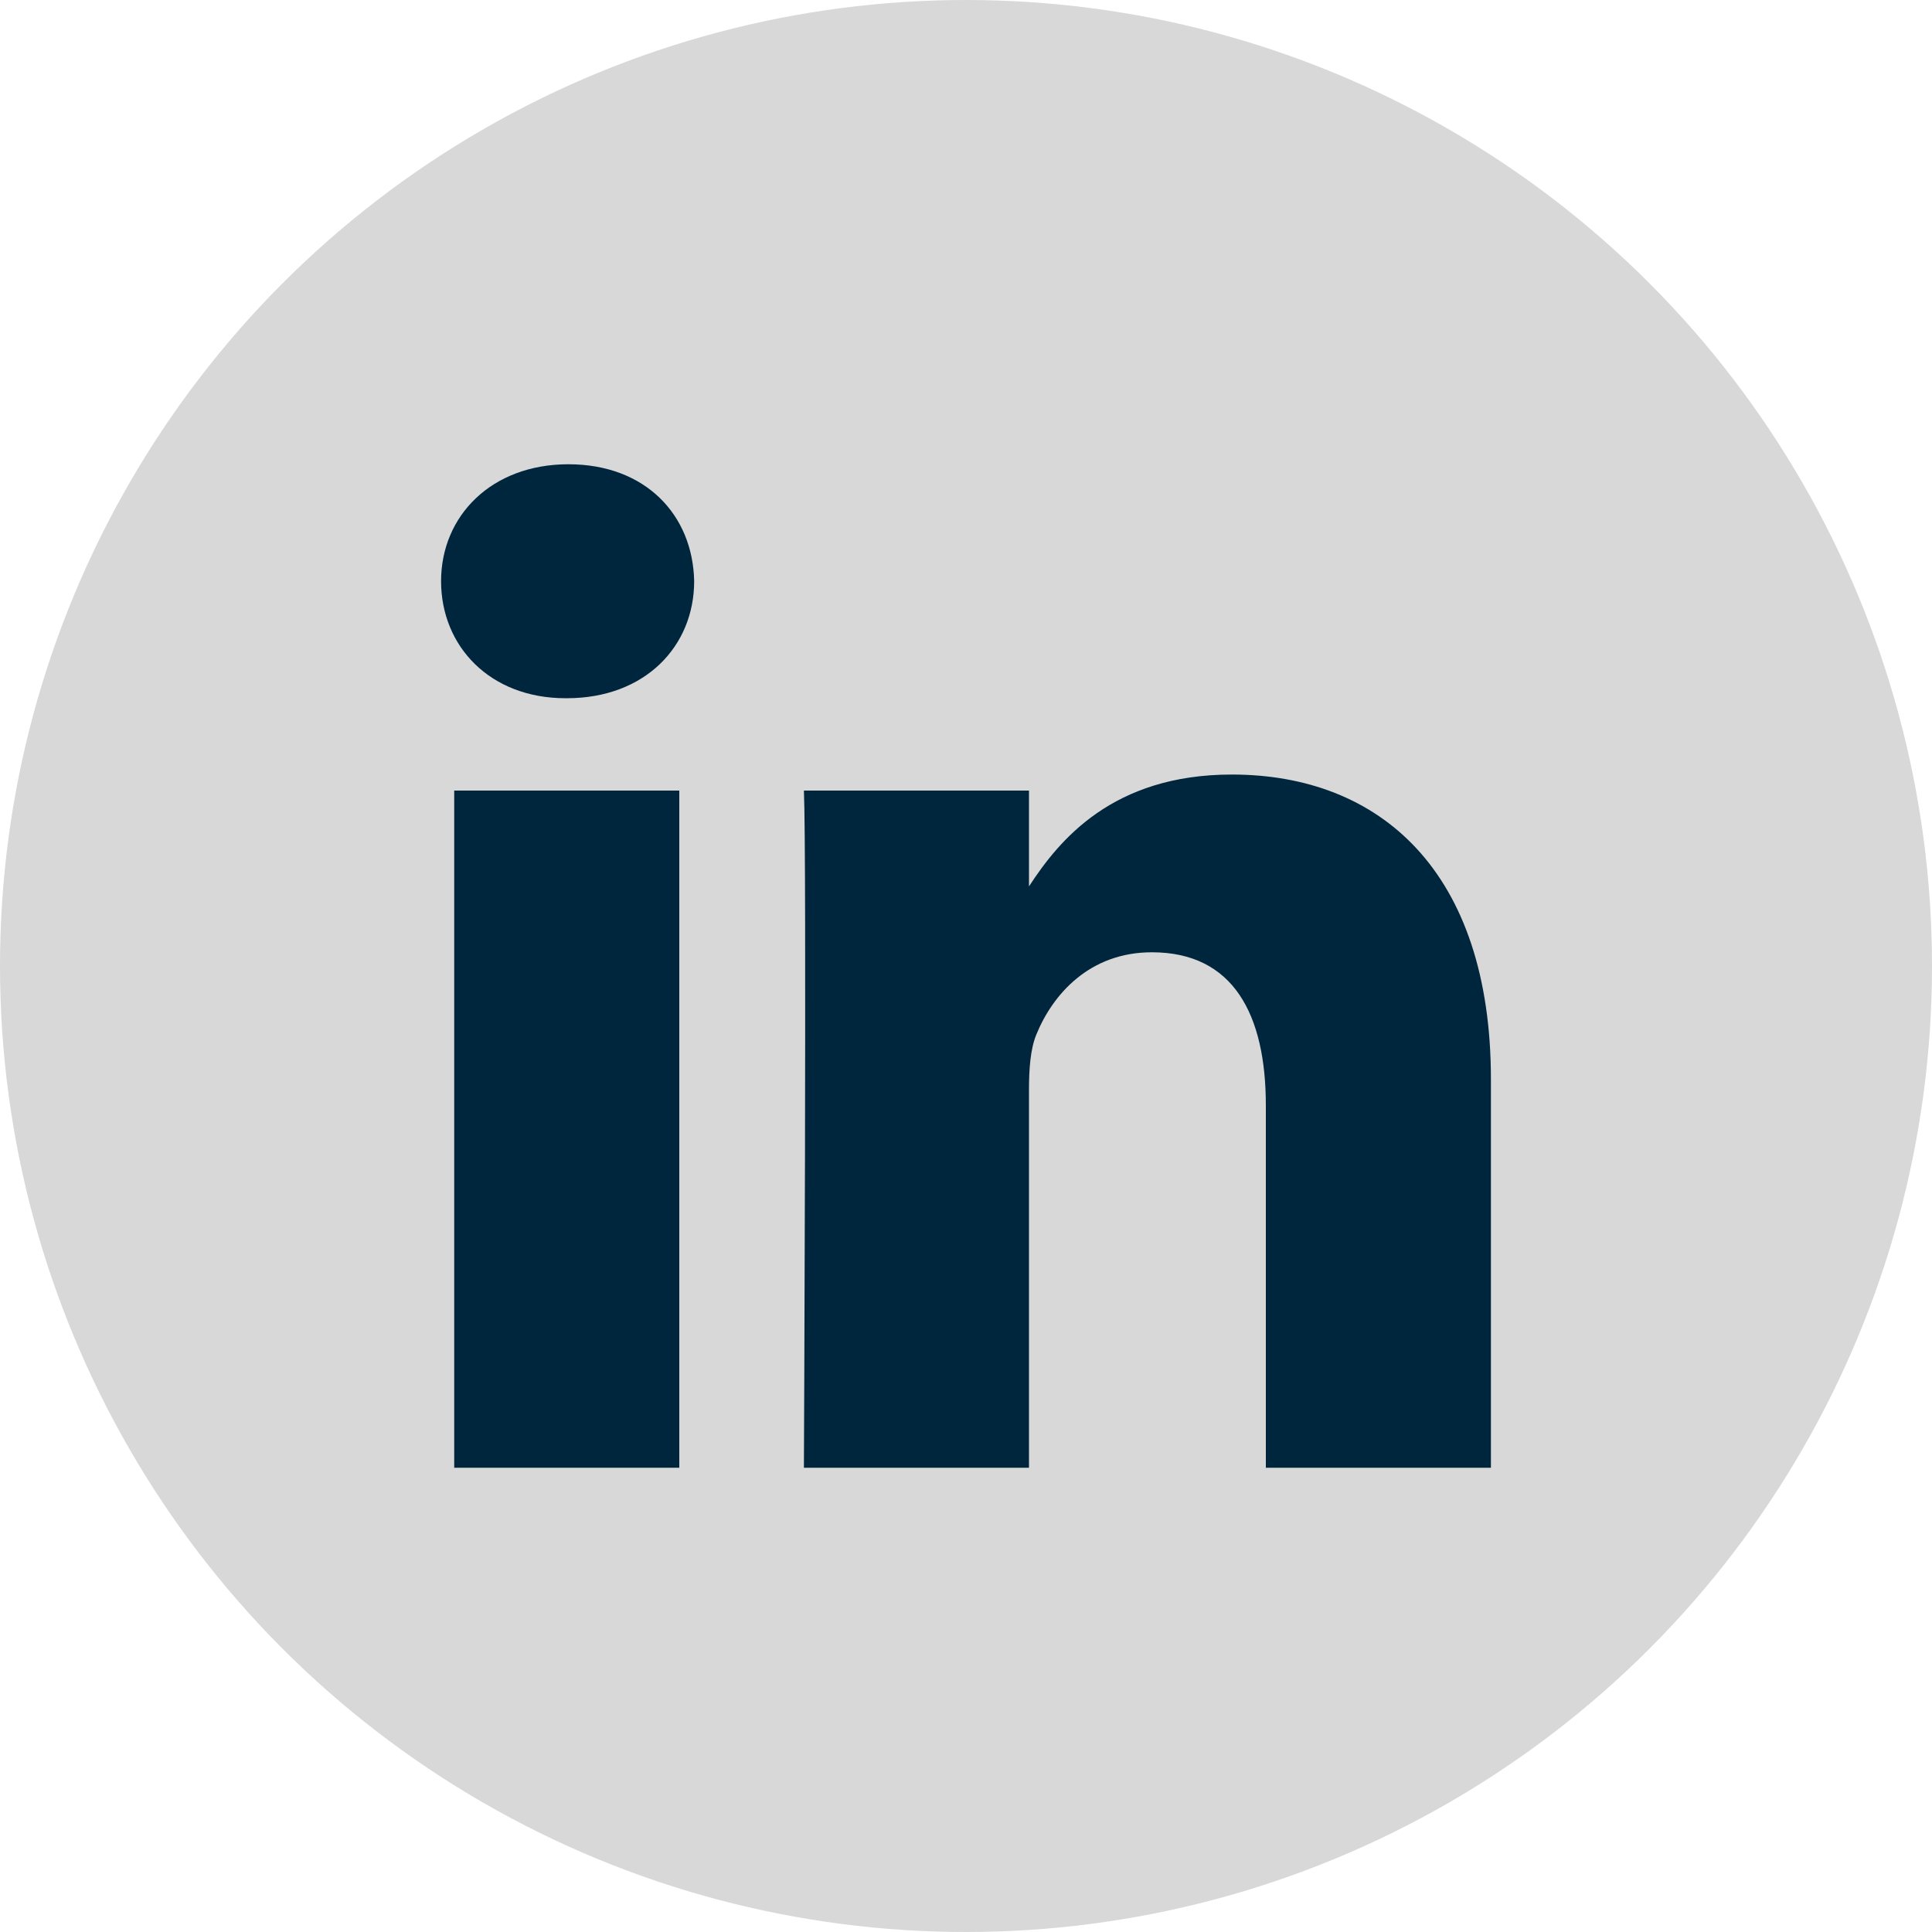
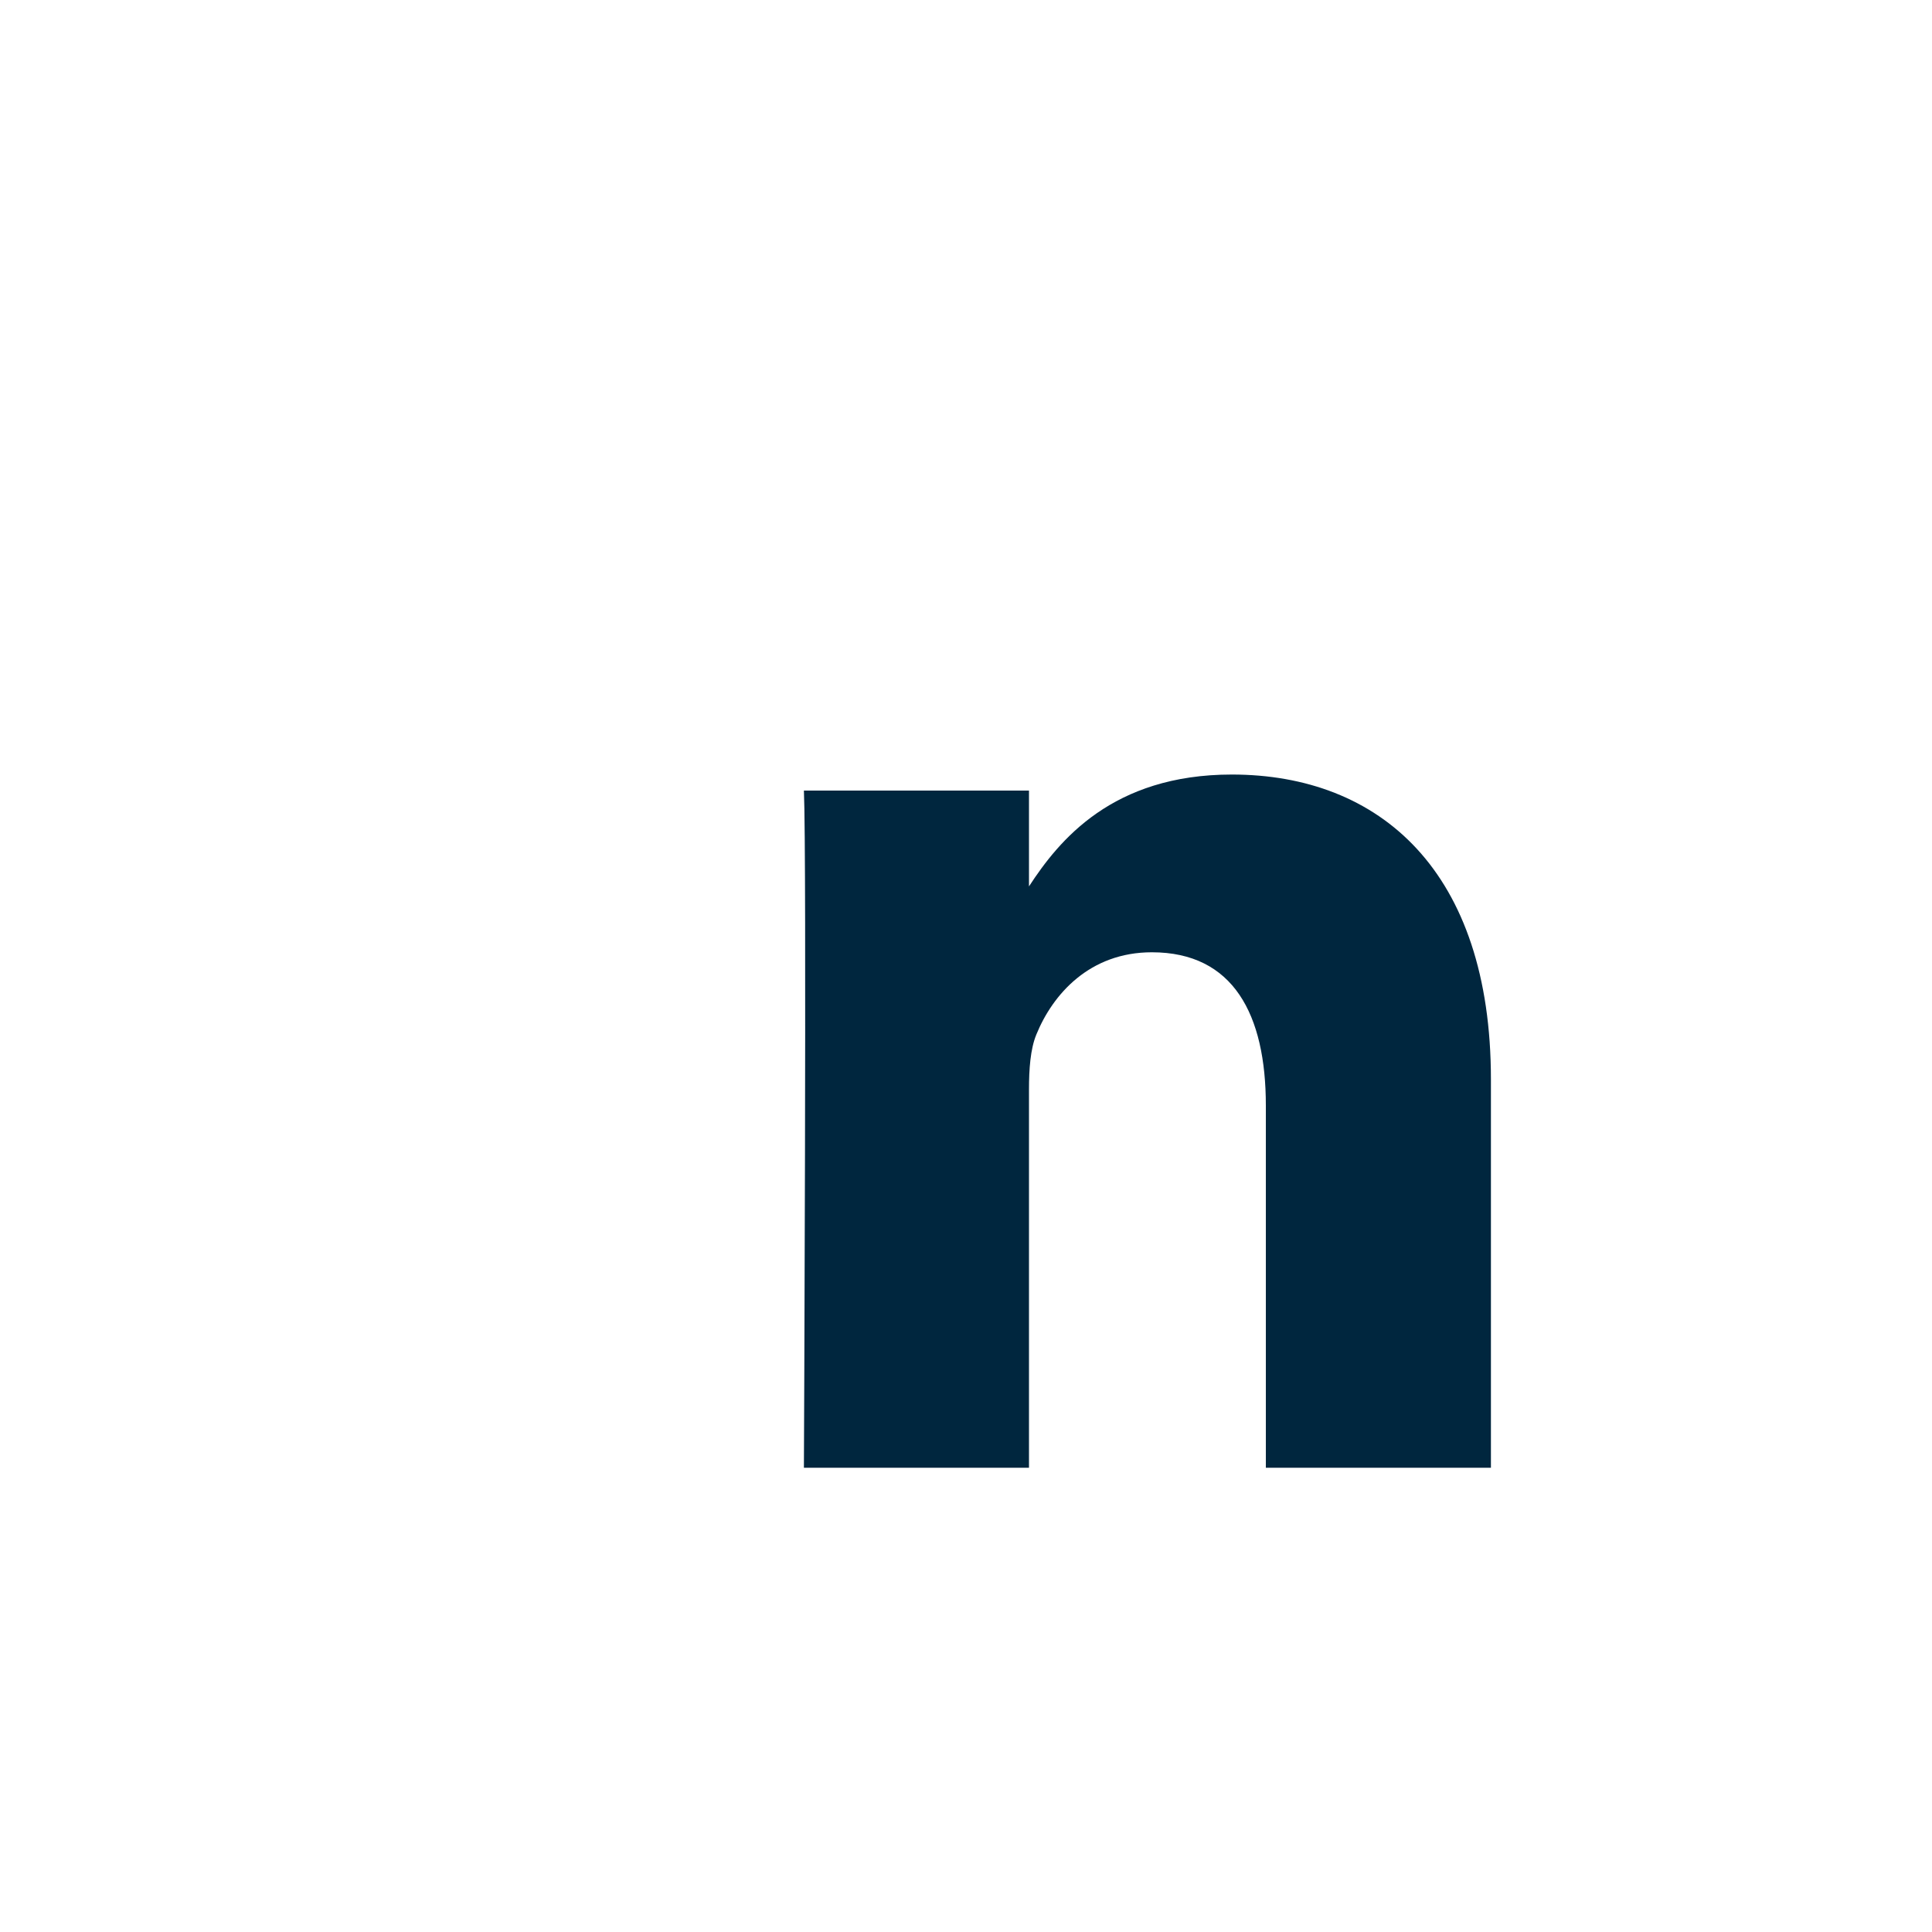
<svg xmlns="http://www.w3.org/2000/svg" id="Layer_2" data-name="Layer 2" viewBox="0 0 100 100">
  <defs>
    <style>
      .cls-1 {
        fill: #d8d8d8;
      }

      .cls-2 {
        fill: #00263e;
      }
    </style>
  </defs>
  <g id="Layer_1-2" data-name="Layer 1">
    <g id="SM-icon-LI">
-       <circle class="cls-1" cx="50" cy="50" r="50" />
      <g>
        <path class="cls-2" d="M77.17,75.97h-11.65v-18.75c0-4.71-1.68-7.93-5.9-7.93-3.22,0-5.13,2.17-5.98,4.26-.31.75-.38,1.8-.38,2.84v19.58h-11.65s.15-31.76,0-35.05h11.65v4.96c1.55-2.38,4.31-5.79,10.5-5.79,7.67,0,13.41,5.01,13.41,15.78v20.1Z" />
-         <path class="cls-2" d="M29.34,36.14h-.07c-3.91,0-6.44-2.69-6.44-6.06s2.6-6.05,6.59-6.05,6.44,2.62,6.51,6.05c0,3.36-2.53,6.06-6.59,6.06Z" />
-         <rect class="cls-2" x="23.51" y="40.92" width="11.65" height="35.05" />
      </g>
    </g>
  </g>
</svg>